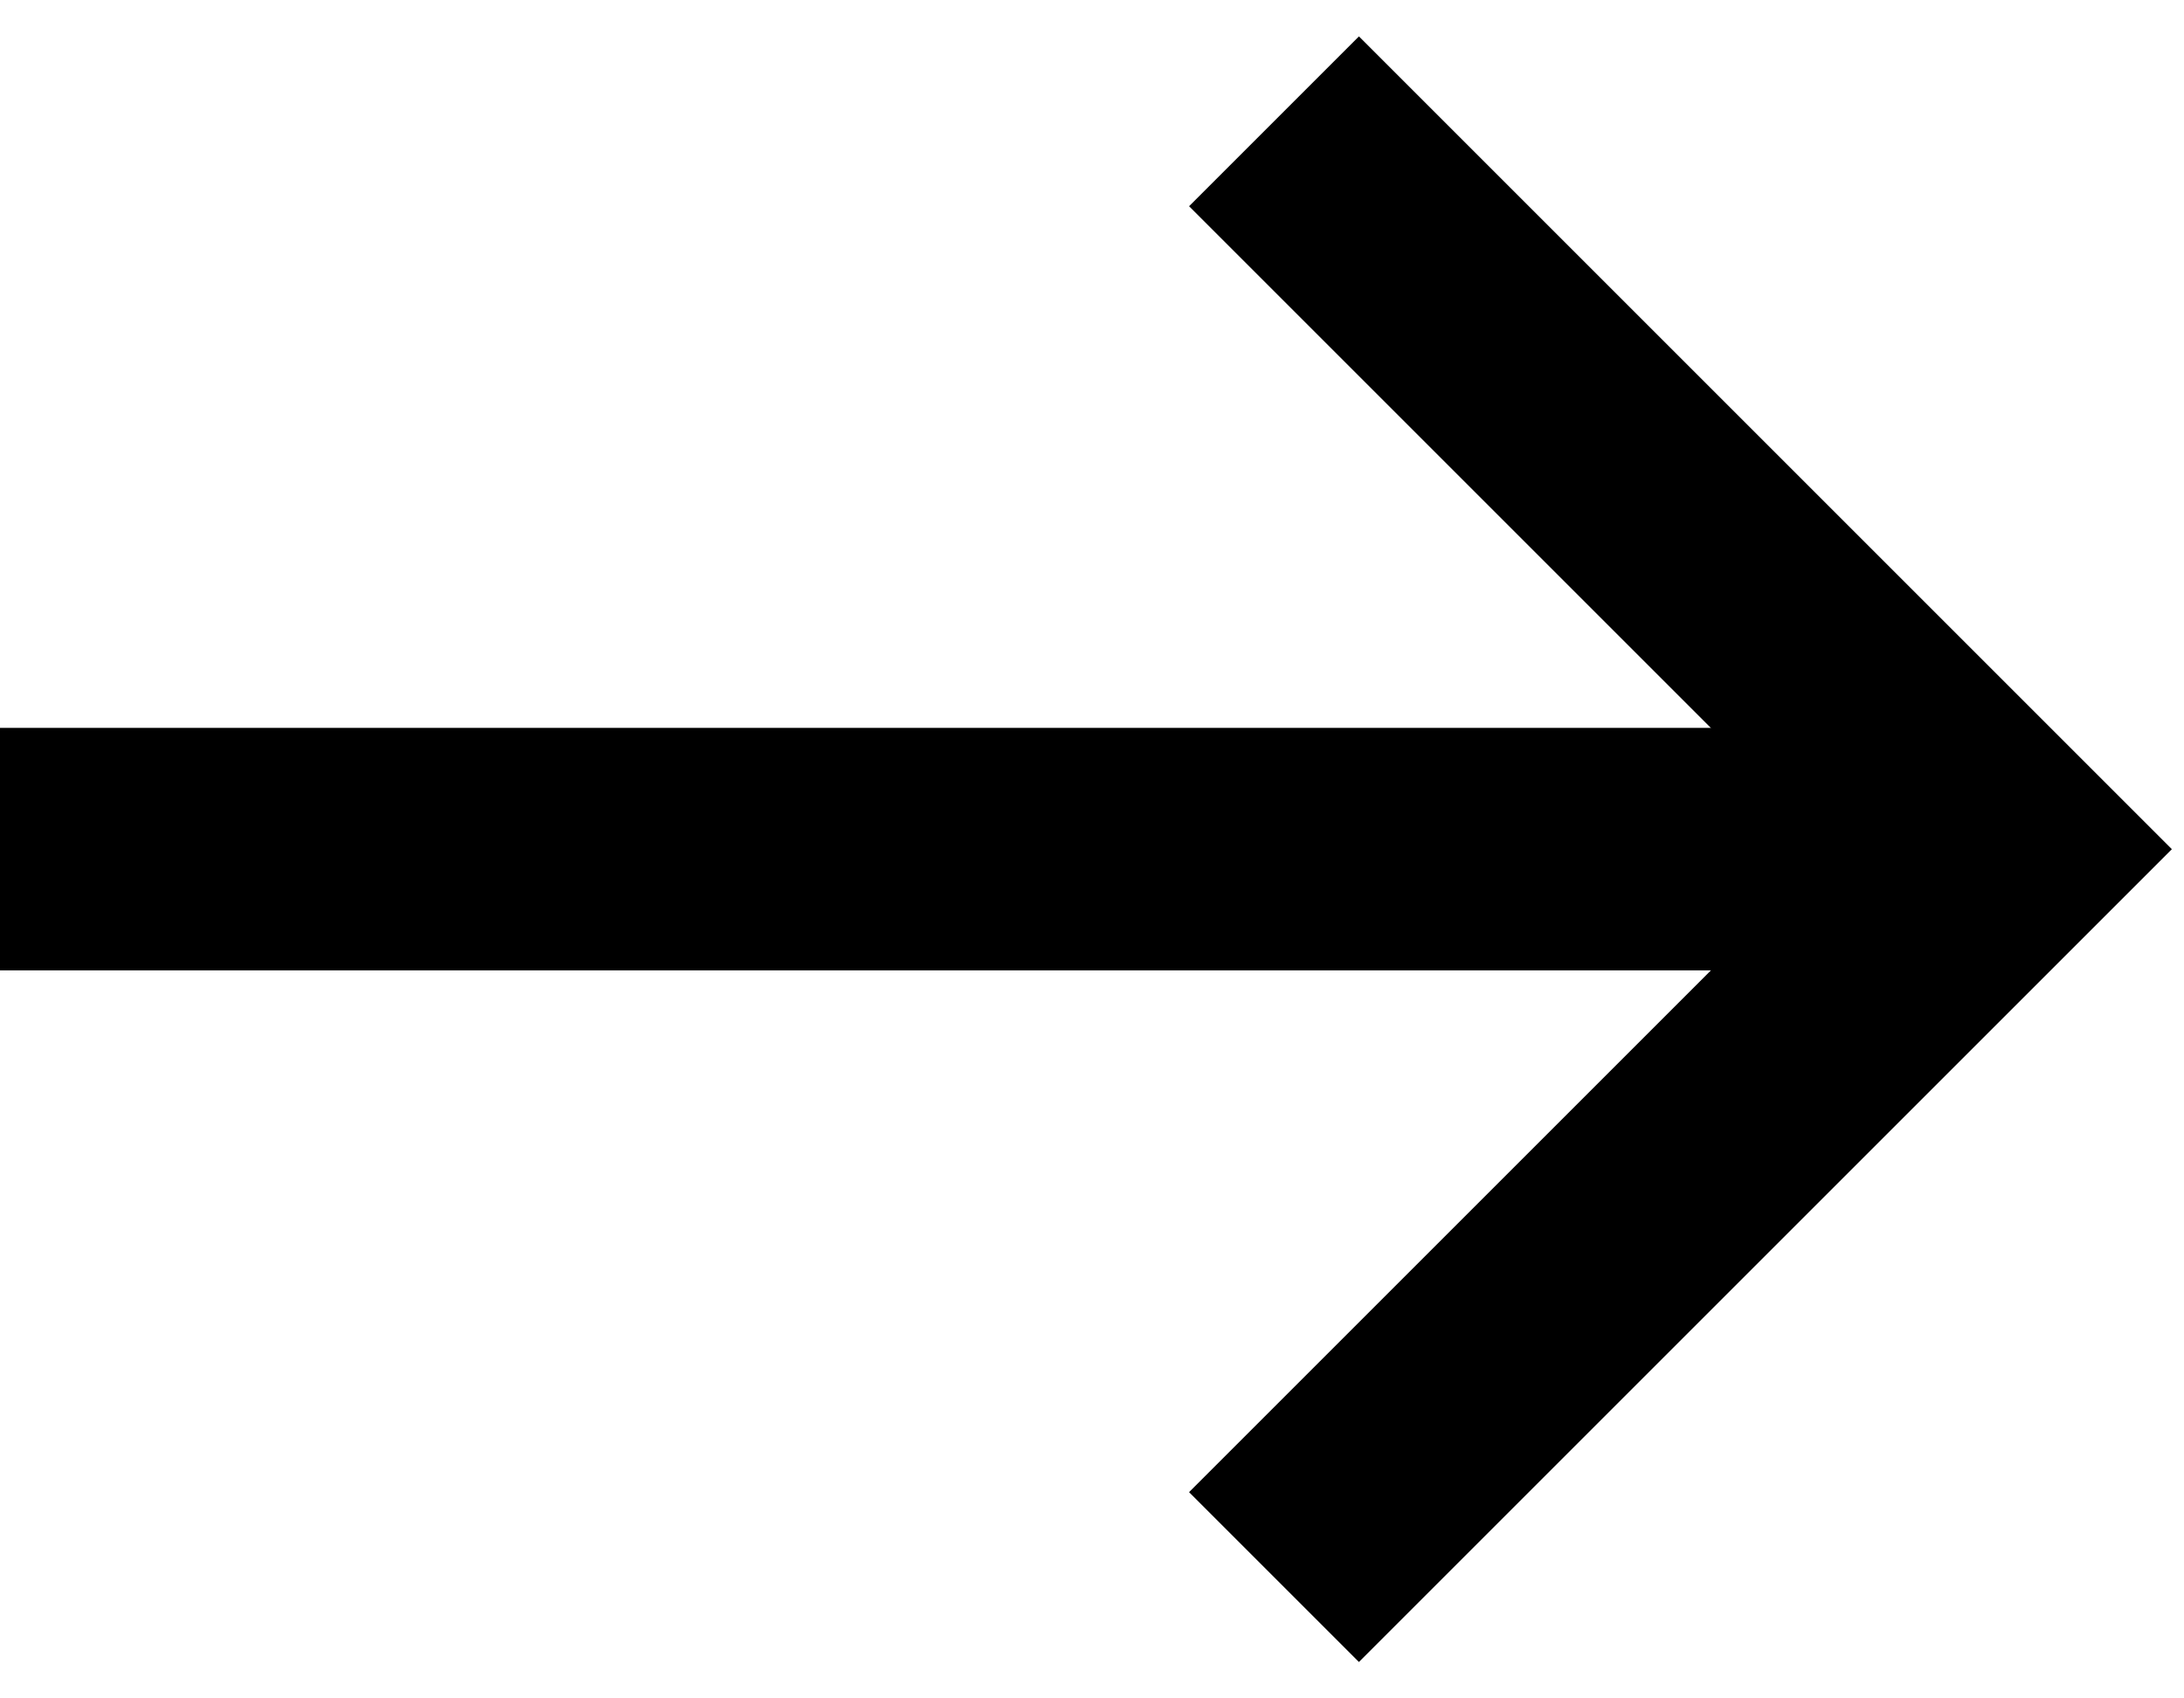
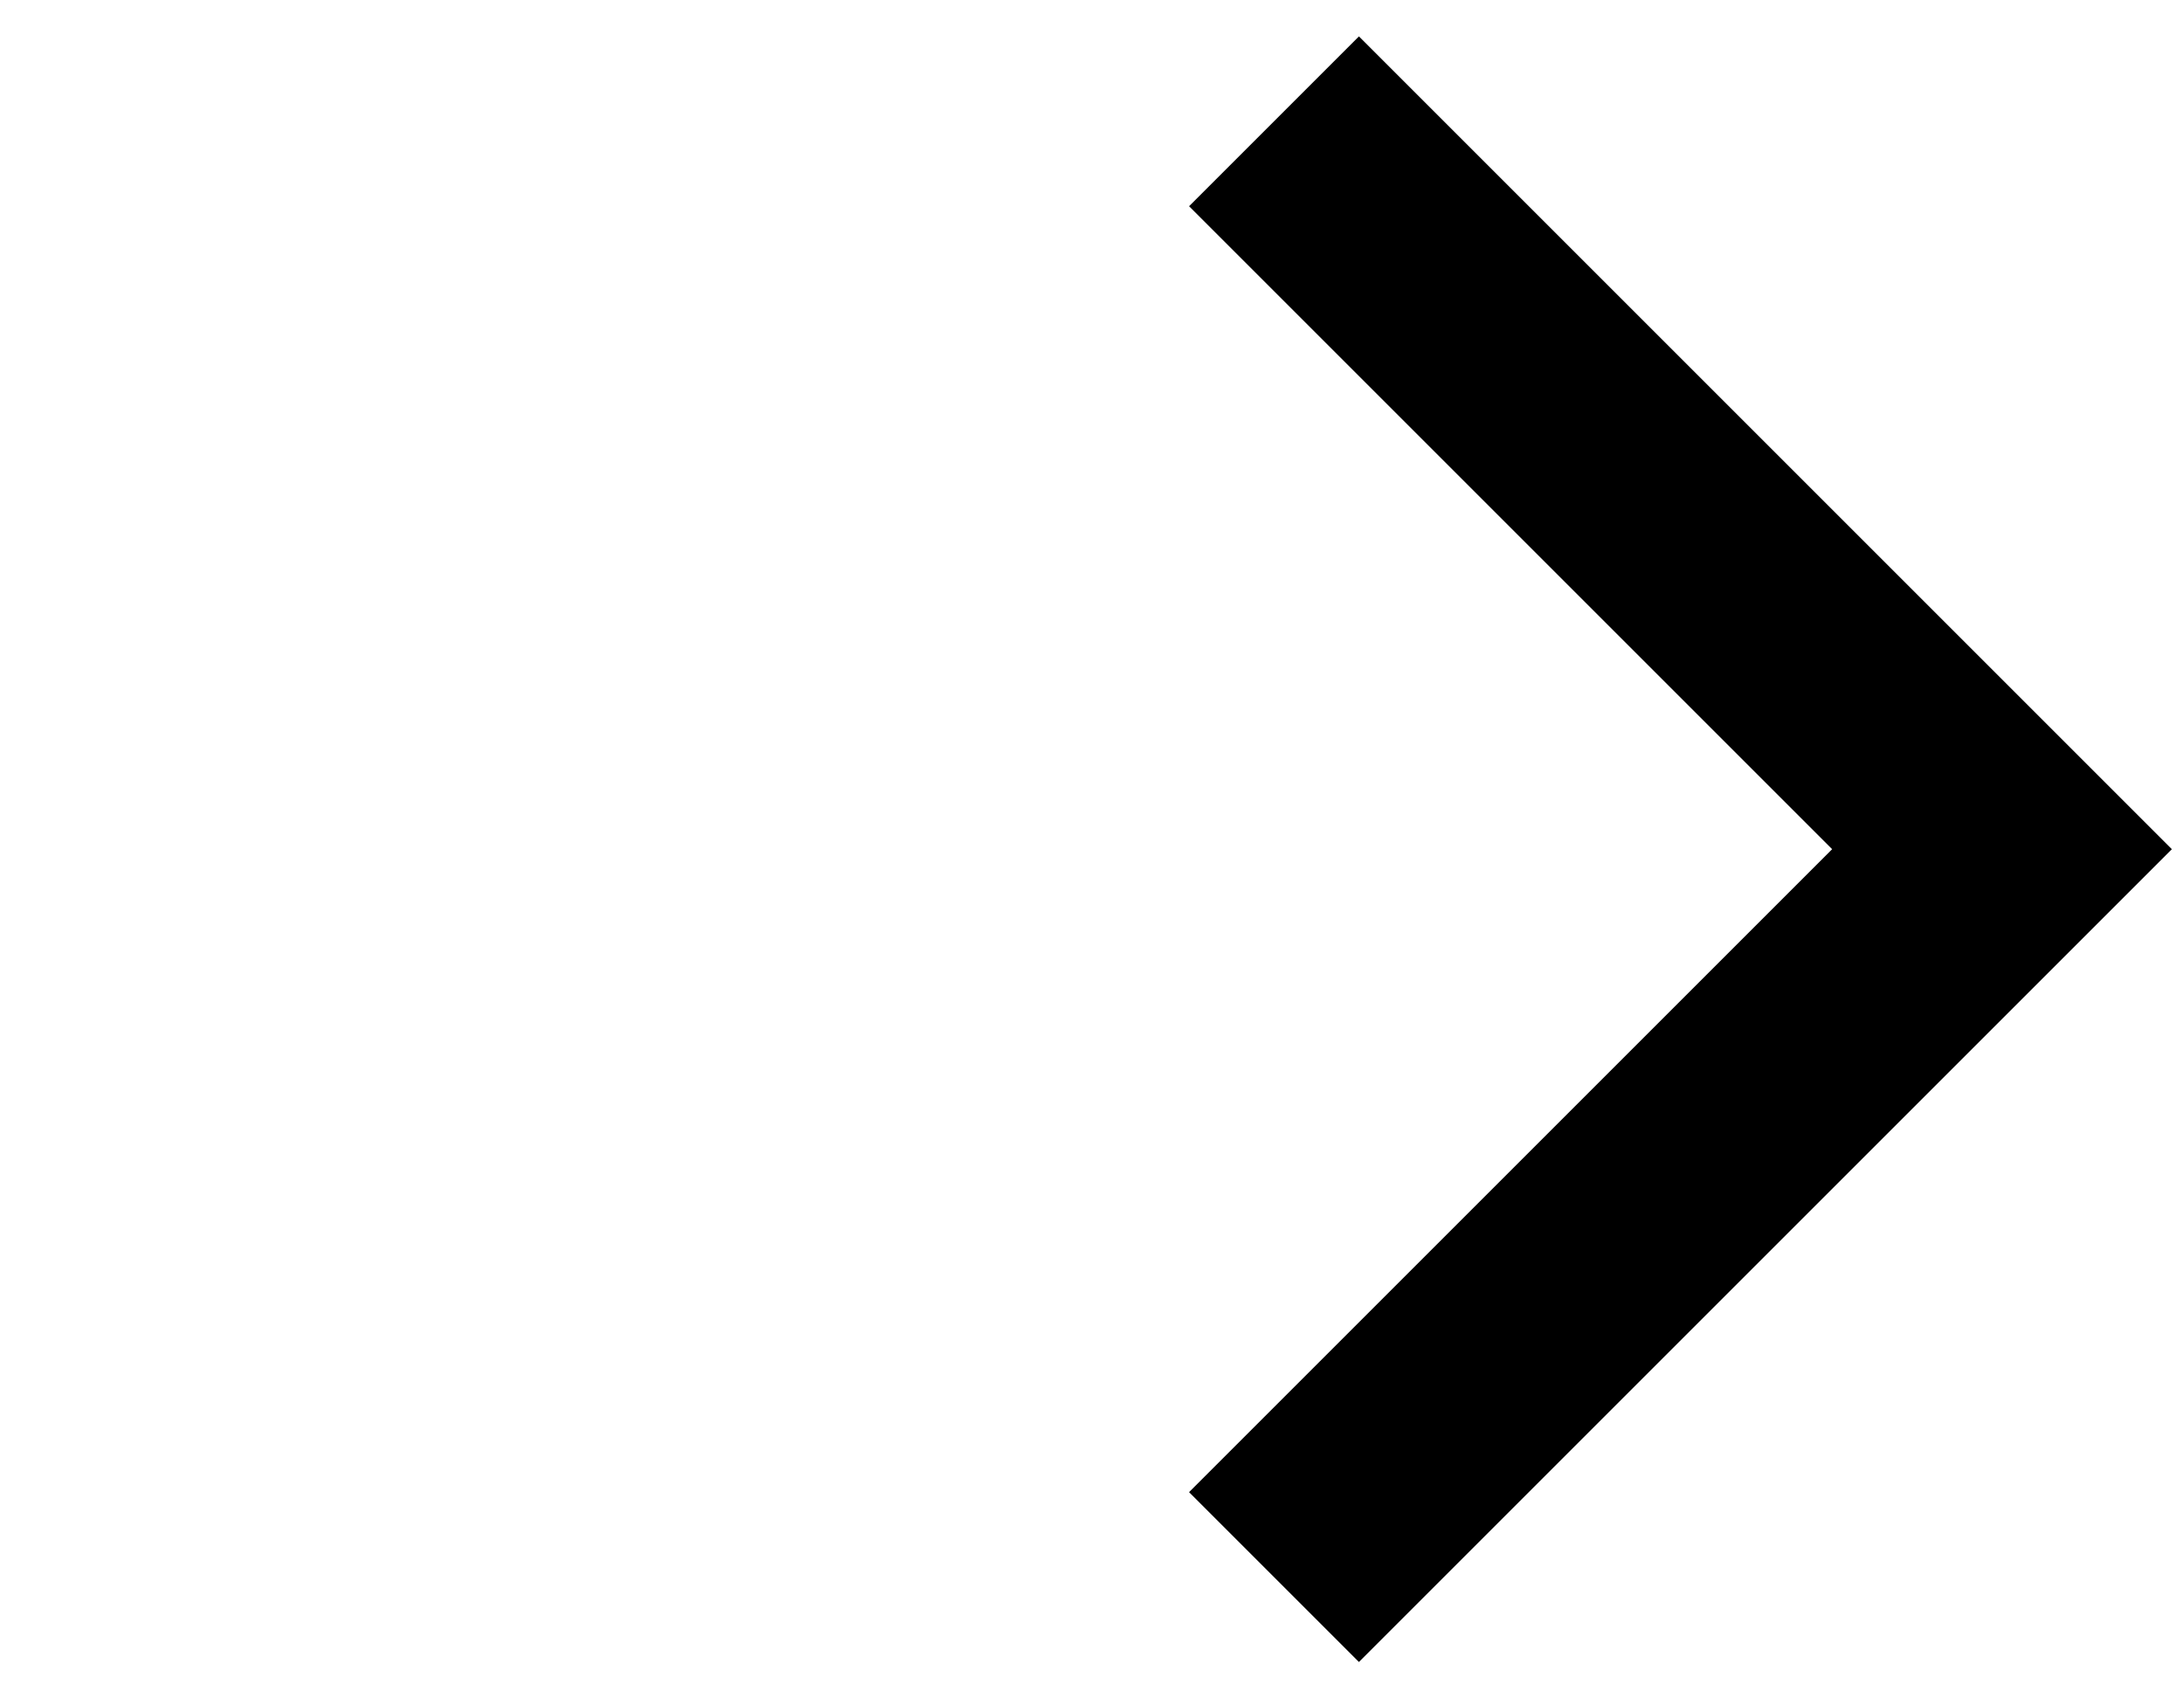
<svg xmlns="http://www.w3.org/2000/svg" width="18" height="14" viewBox="0 0 18 14" fill="none">
-   <path d="M0 6H15.5V7.999H0V6Z" fill="black" />
  <path d="M11.2 13.7L9.8 12.3L15.1 7L9.8 1.7L11.2 0.3L17.9 7L11.2 13.7Z" fill="black" />
</svg>